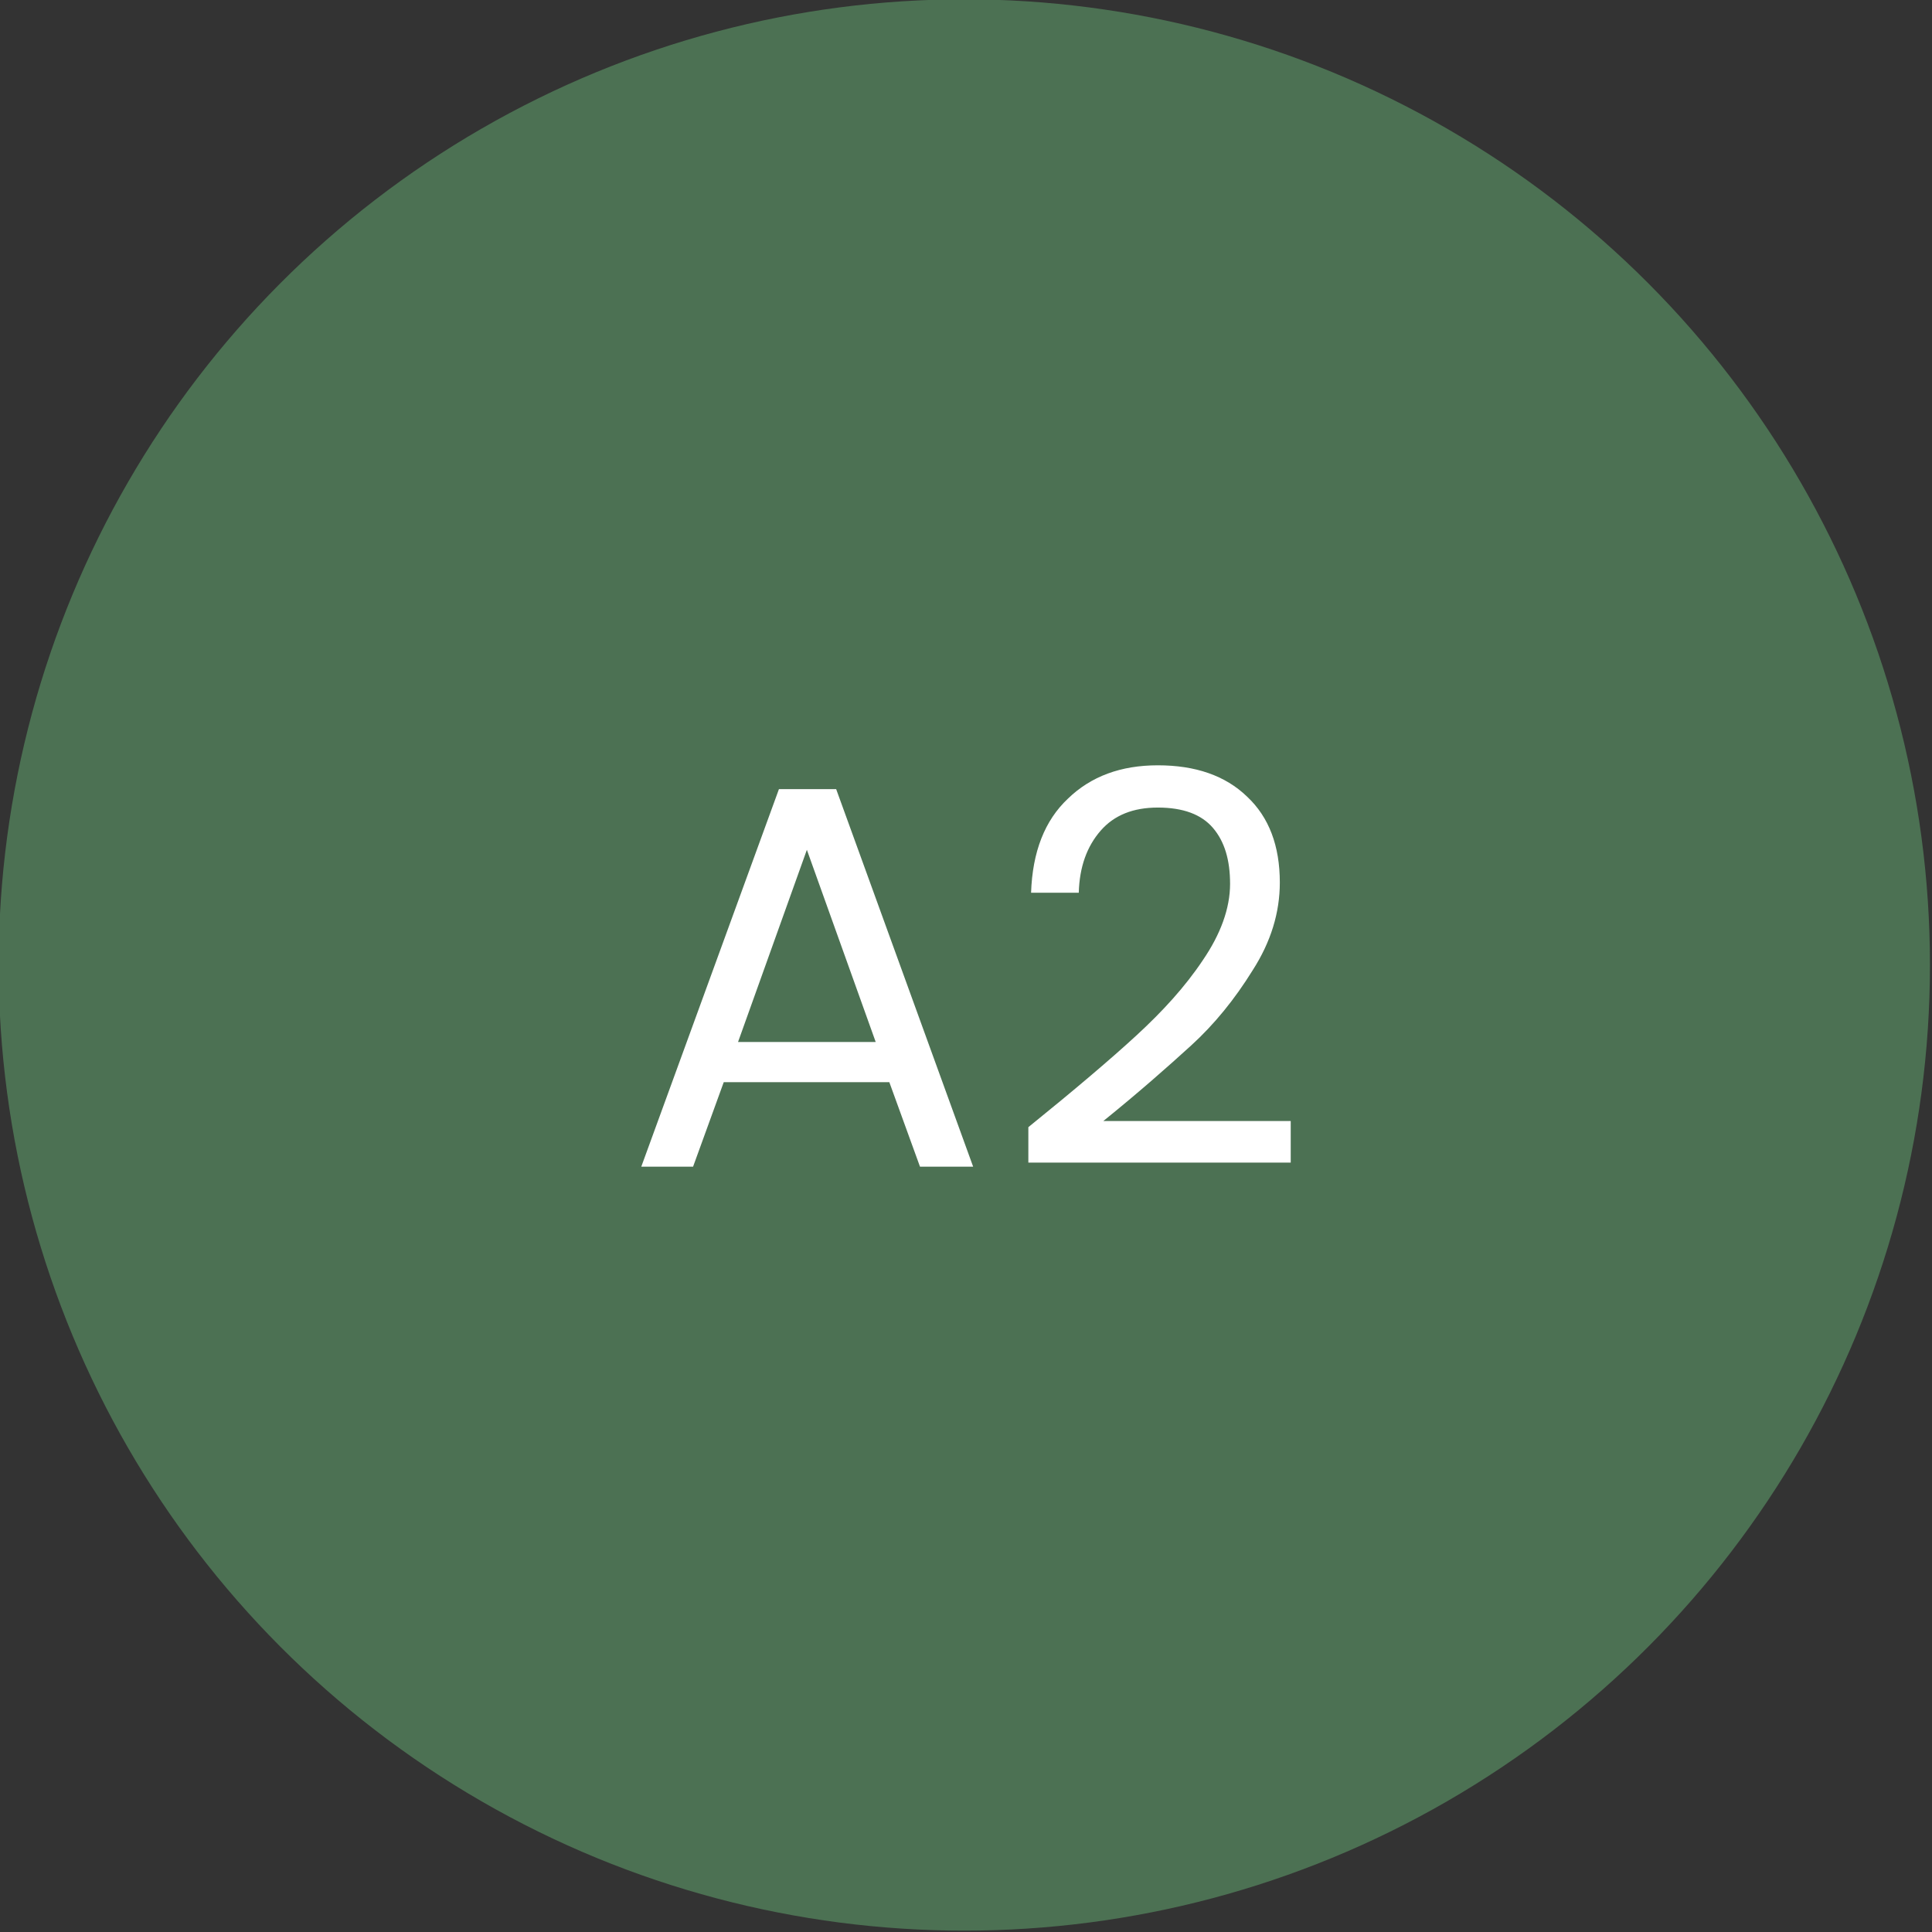
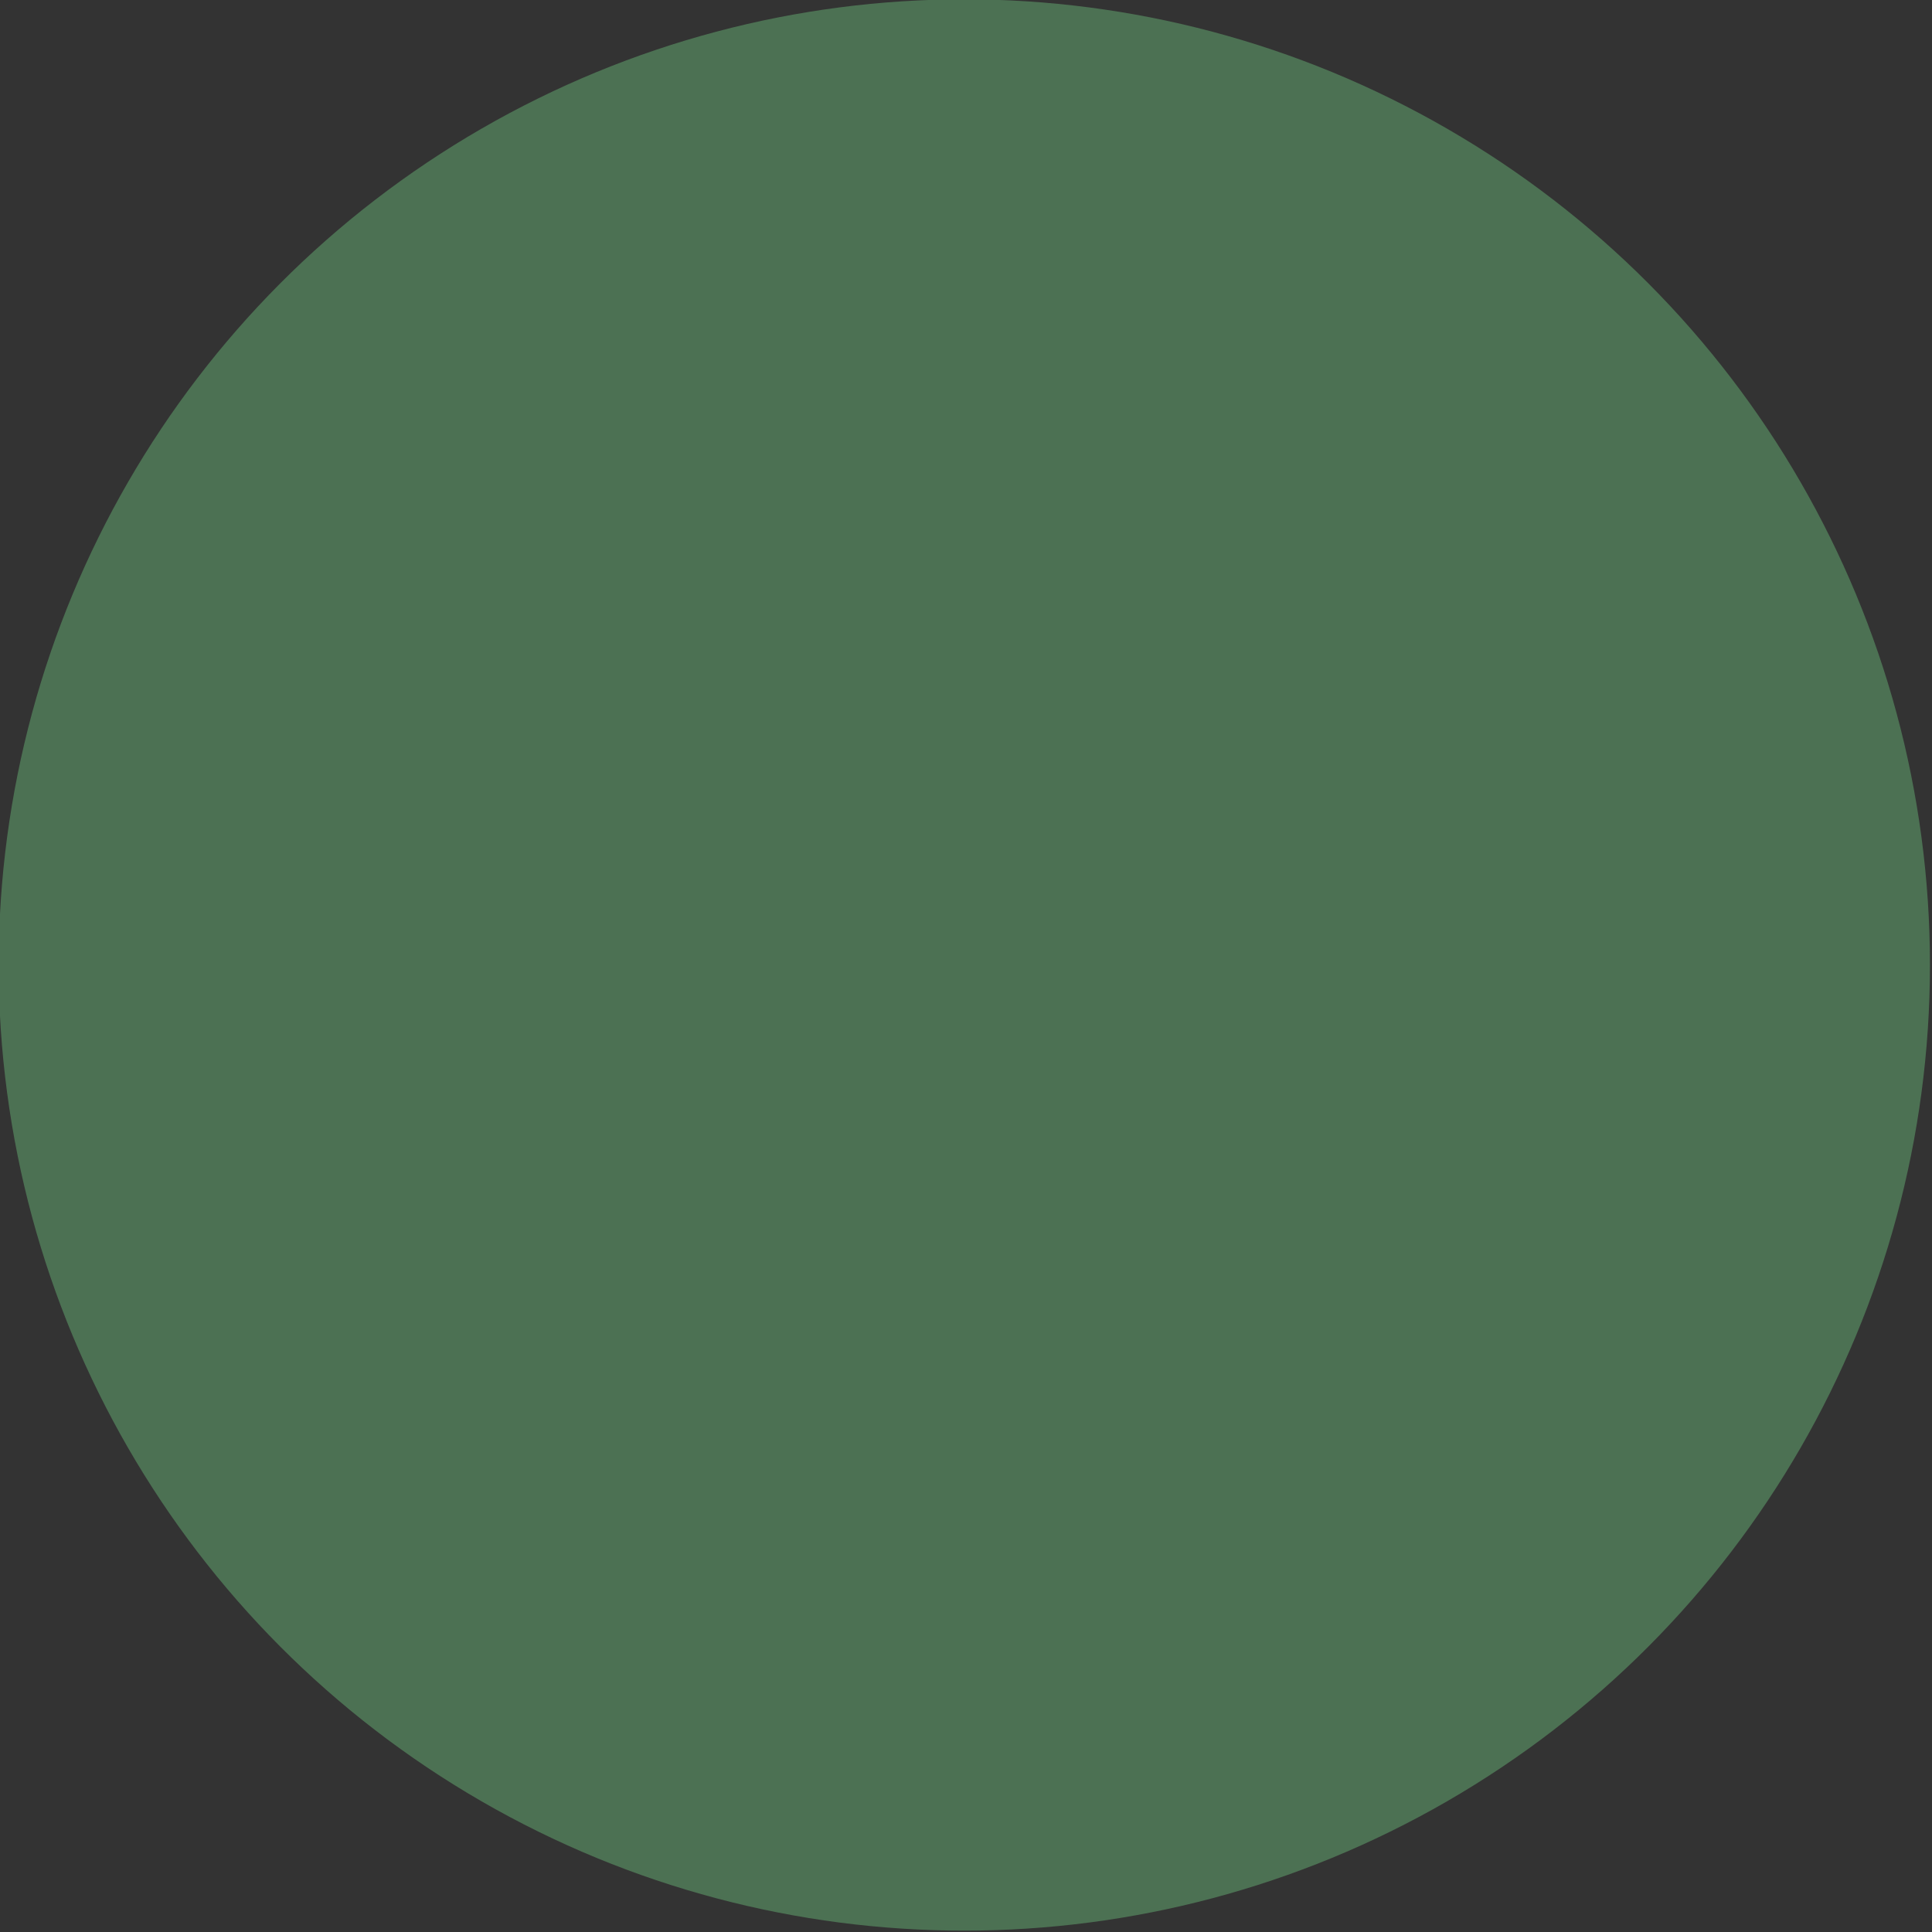
<svg xmlns="http://www.w3.org/2000/svg" version="1.1" id="_x31_" x="0px" y="0px" viewBox="0 0 28.35 28.35" style="enable-background:new 0 0 28.35 28.35;" xml:space="preserve">
  <rect x="0" y="0" width="28.35" height="28.35" fill="#333333" stroke="none" />
  <style type="text/css">
	.st0{fill:#FFFFFF;}
	.st1{fill:#183074;}
	.st2{fill:#4C7153;}
	.st3{fill:#C1262A;}
	.st4{fill:#F1D263;}
	.st5{fill:#D7DEE0;}
	.st6{fill:none;stroke:#183074;stroke-width:0.5;stroke-miterlimit:10;}
	.st7{fill:#1D1D1B;}
	.st8{fill:#090400;}
	.st9{fill:none;stroke:#183074;stroke-width:0.5;stroke-miterlimit:10;stroke-dasharray:6,4,8,4;}
	.st10{fill-rule:evenodd;clip-rule:evenodd;fill:none;stroke:#183074;stroke-miterlimit:10;}
	.st11{fill:none;stroke:#FFFFFF;stroke-width:0.5;stroke-miterlimit:10;}
	.st12{fill:none;stroke:#183074;stroke-width:0.603;stroke-miterlimit:10;}
	.st13{fill:none;stroke:#183074;stroke-width:0.472;stroke-miterlimit:10;}
	.st14{fill:#183074;stroke:#183074;stroke-width:0.5;stroke-miterlimit:10;}
</style>
  <circle class="st2" cx="14.15" cy="14.16" r="14.17" />
  <g>
    <g>
-       <path class="st0" d="M13.05,15.88h-2.43l-0.45,1.24H9.41l2.02-5.54h0.84l2.01,5.54H13.5L13.05,15.88z M12.85,15.29l-1.01-2.82    l-1.01,2.82H12.85z" />
-       <path class="st0" d="M16.68,15.19c0.38-0.35,0.71-0.71,0.97-1.1c0.26-0.38,0.4-0.76,0.4-1.12c0-0.35-0.08-0.62-0.25-0.82    s-0.44-0.3-0.81-0.3c-0.36,0-0.64,0.11-0.84,0.34c-0.2,0.23-0.31,0.53-0.32,0.91h-0.7c0.02-0.6,0.2-1.06,0.54-1.38    c0.34-0.33,0.78-0.49,1.32-0.49c0.55,0,0.99,0.15,1.31,0.46c0.32,0.3,0.48,0.72,0.48,1.26c0,0.44-0.13,0.87-0.4,1.29    c-0.26,0.42-0.56,0.79-0.9,1.1s-0.77,0.69-1.29,1.11h2.75v0.61h-3.85v-0.52C15.77,15.99,16.3,15.54,16.68,15.19z" />
-     </g>
+       </g>
  </g>
</svg>